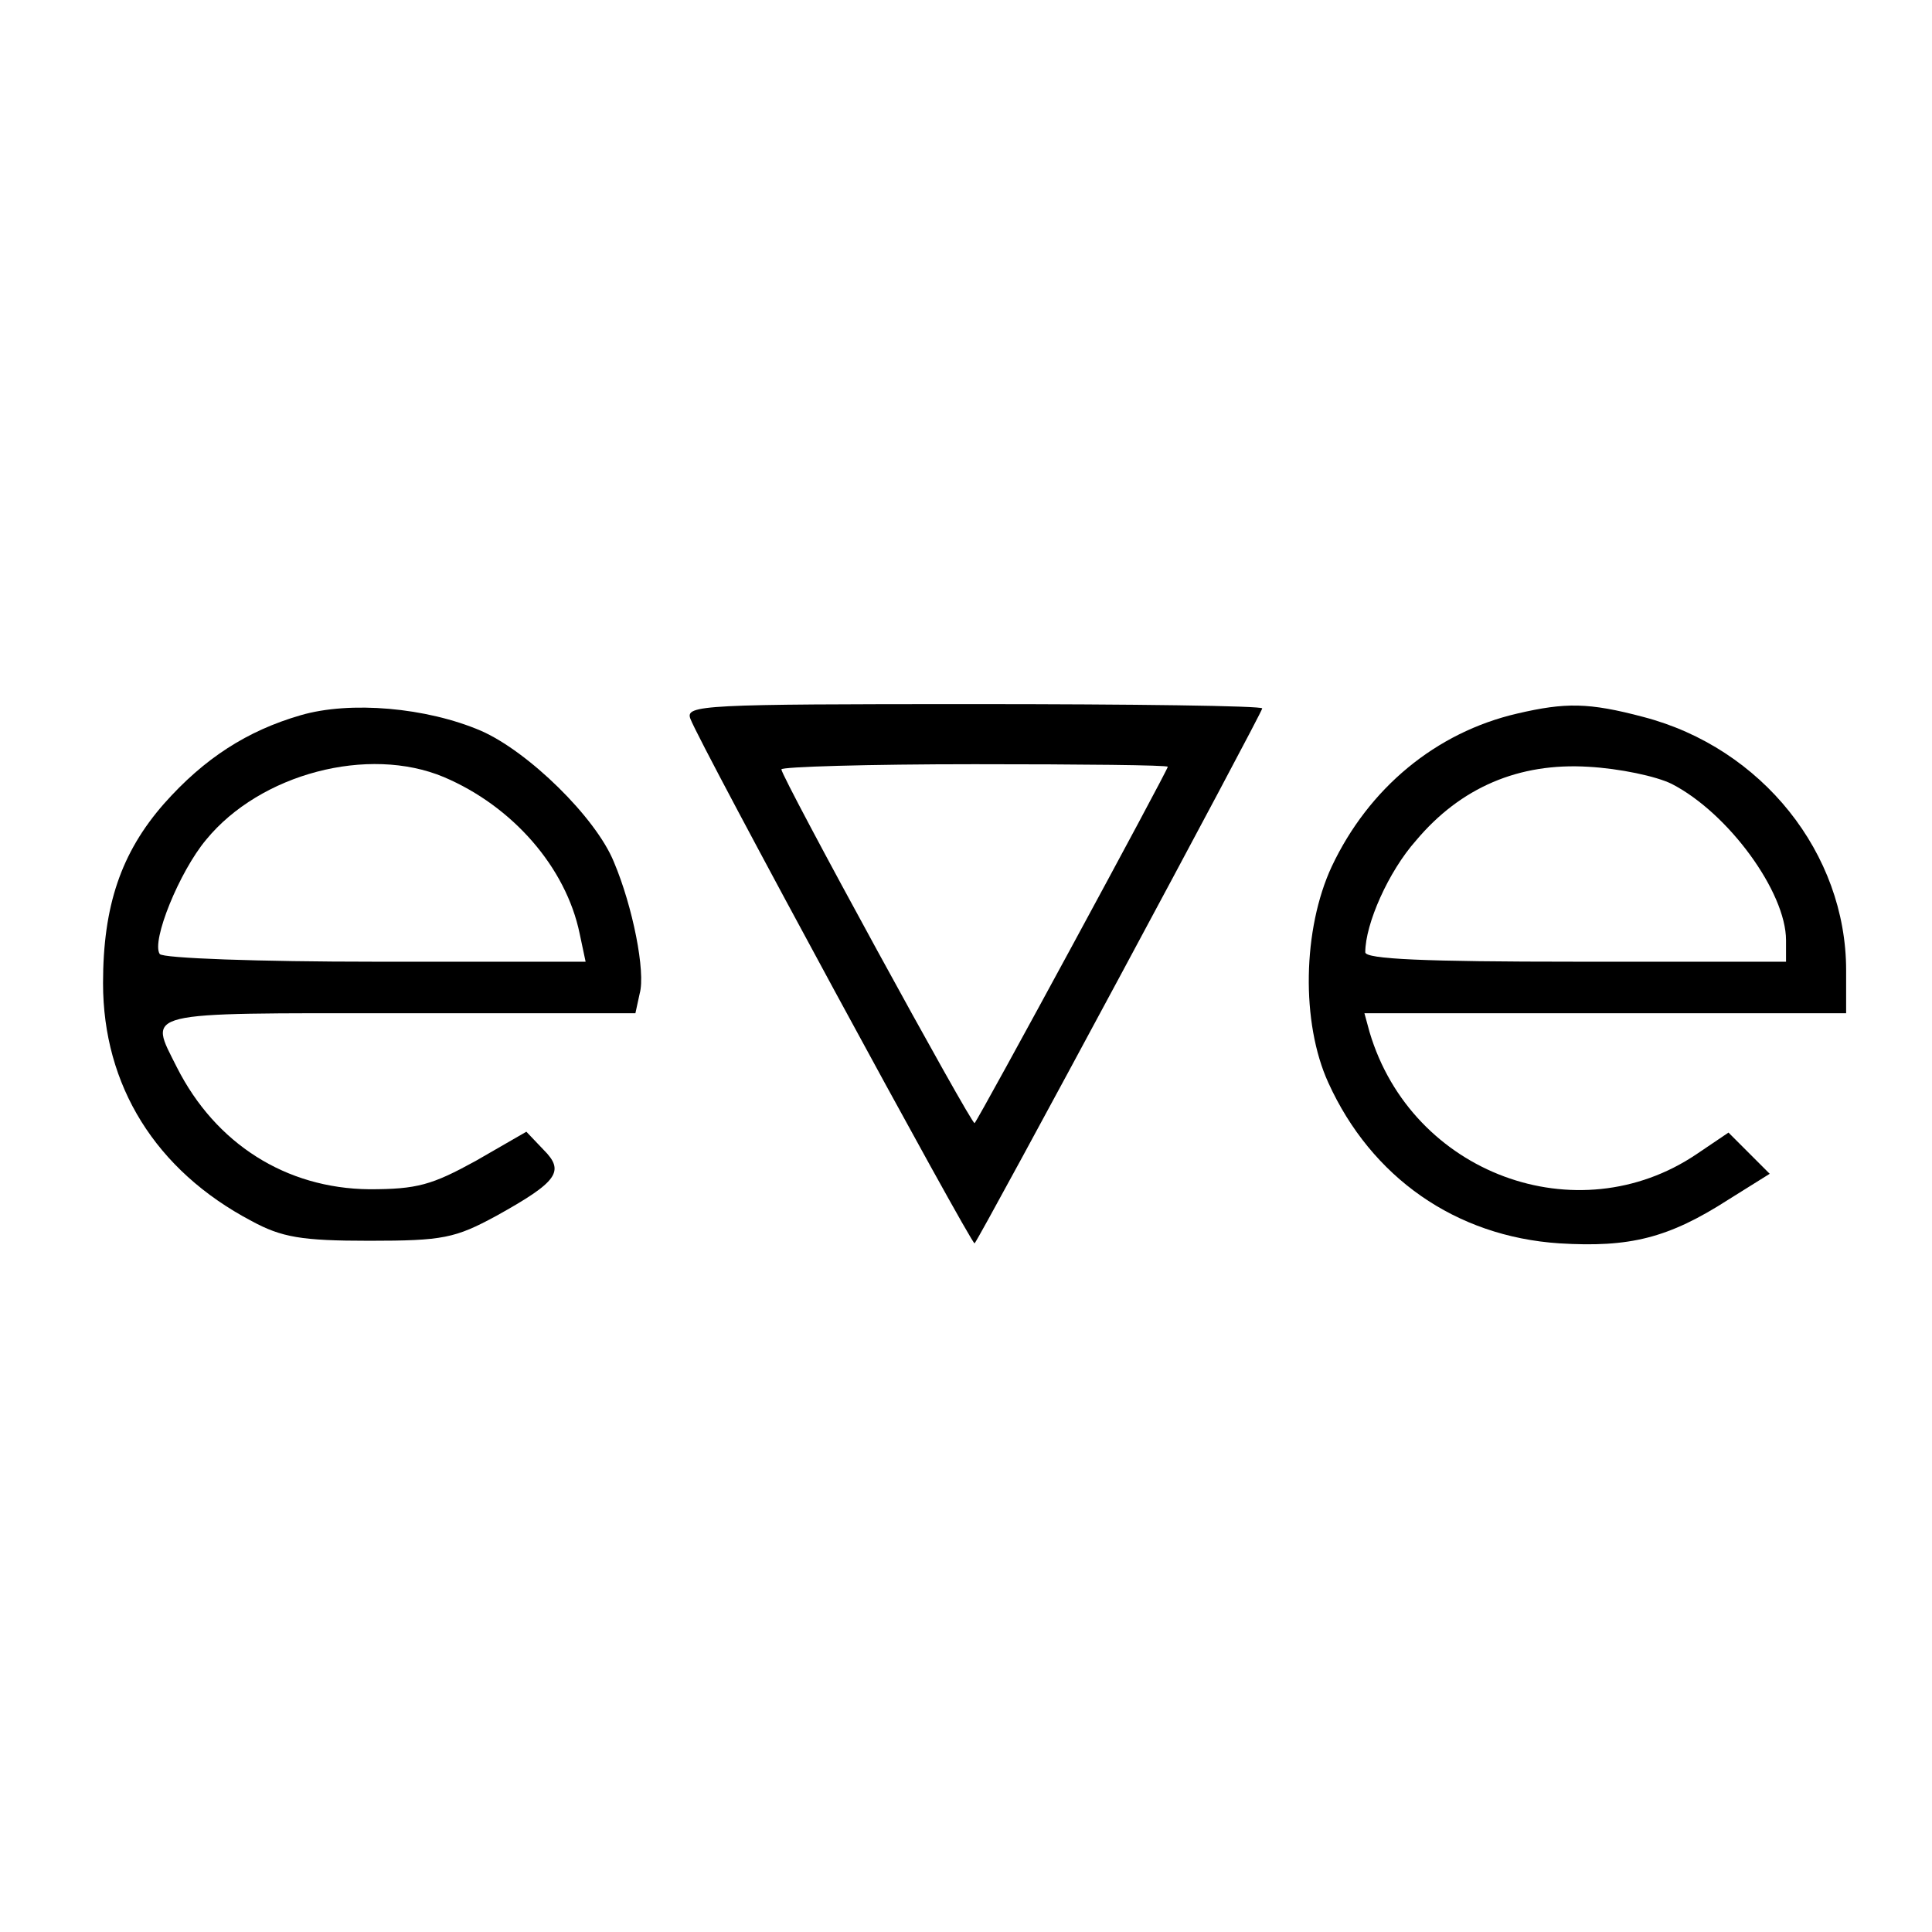
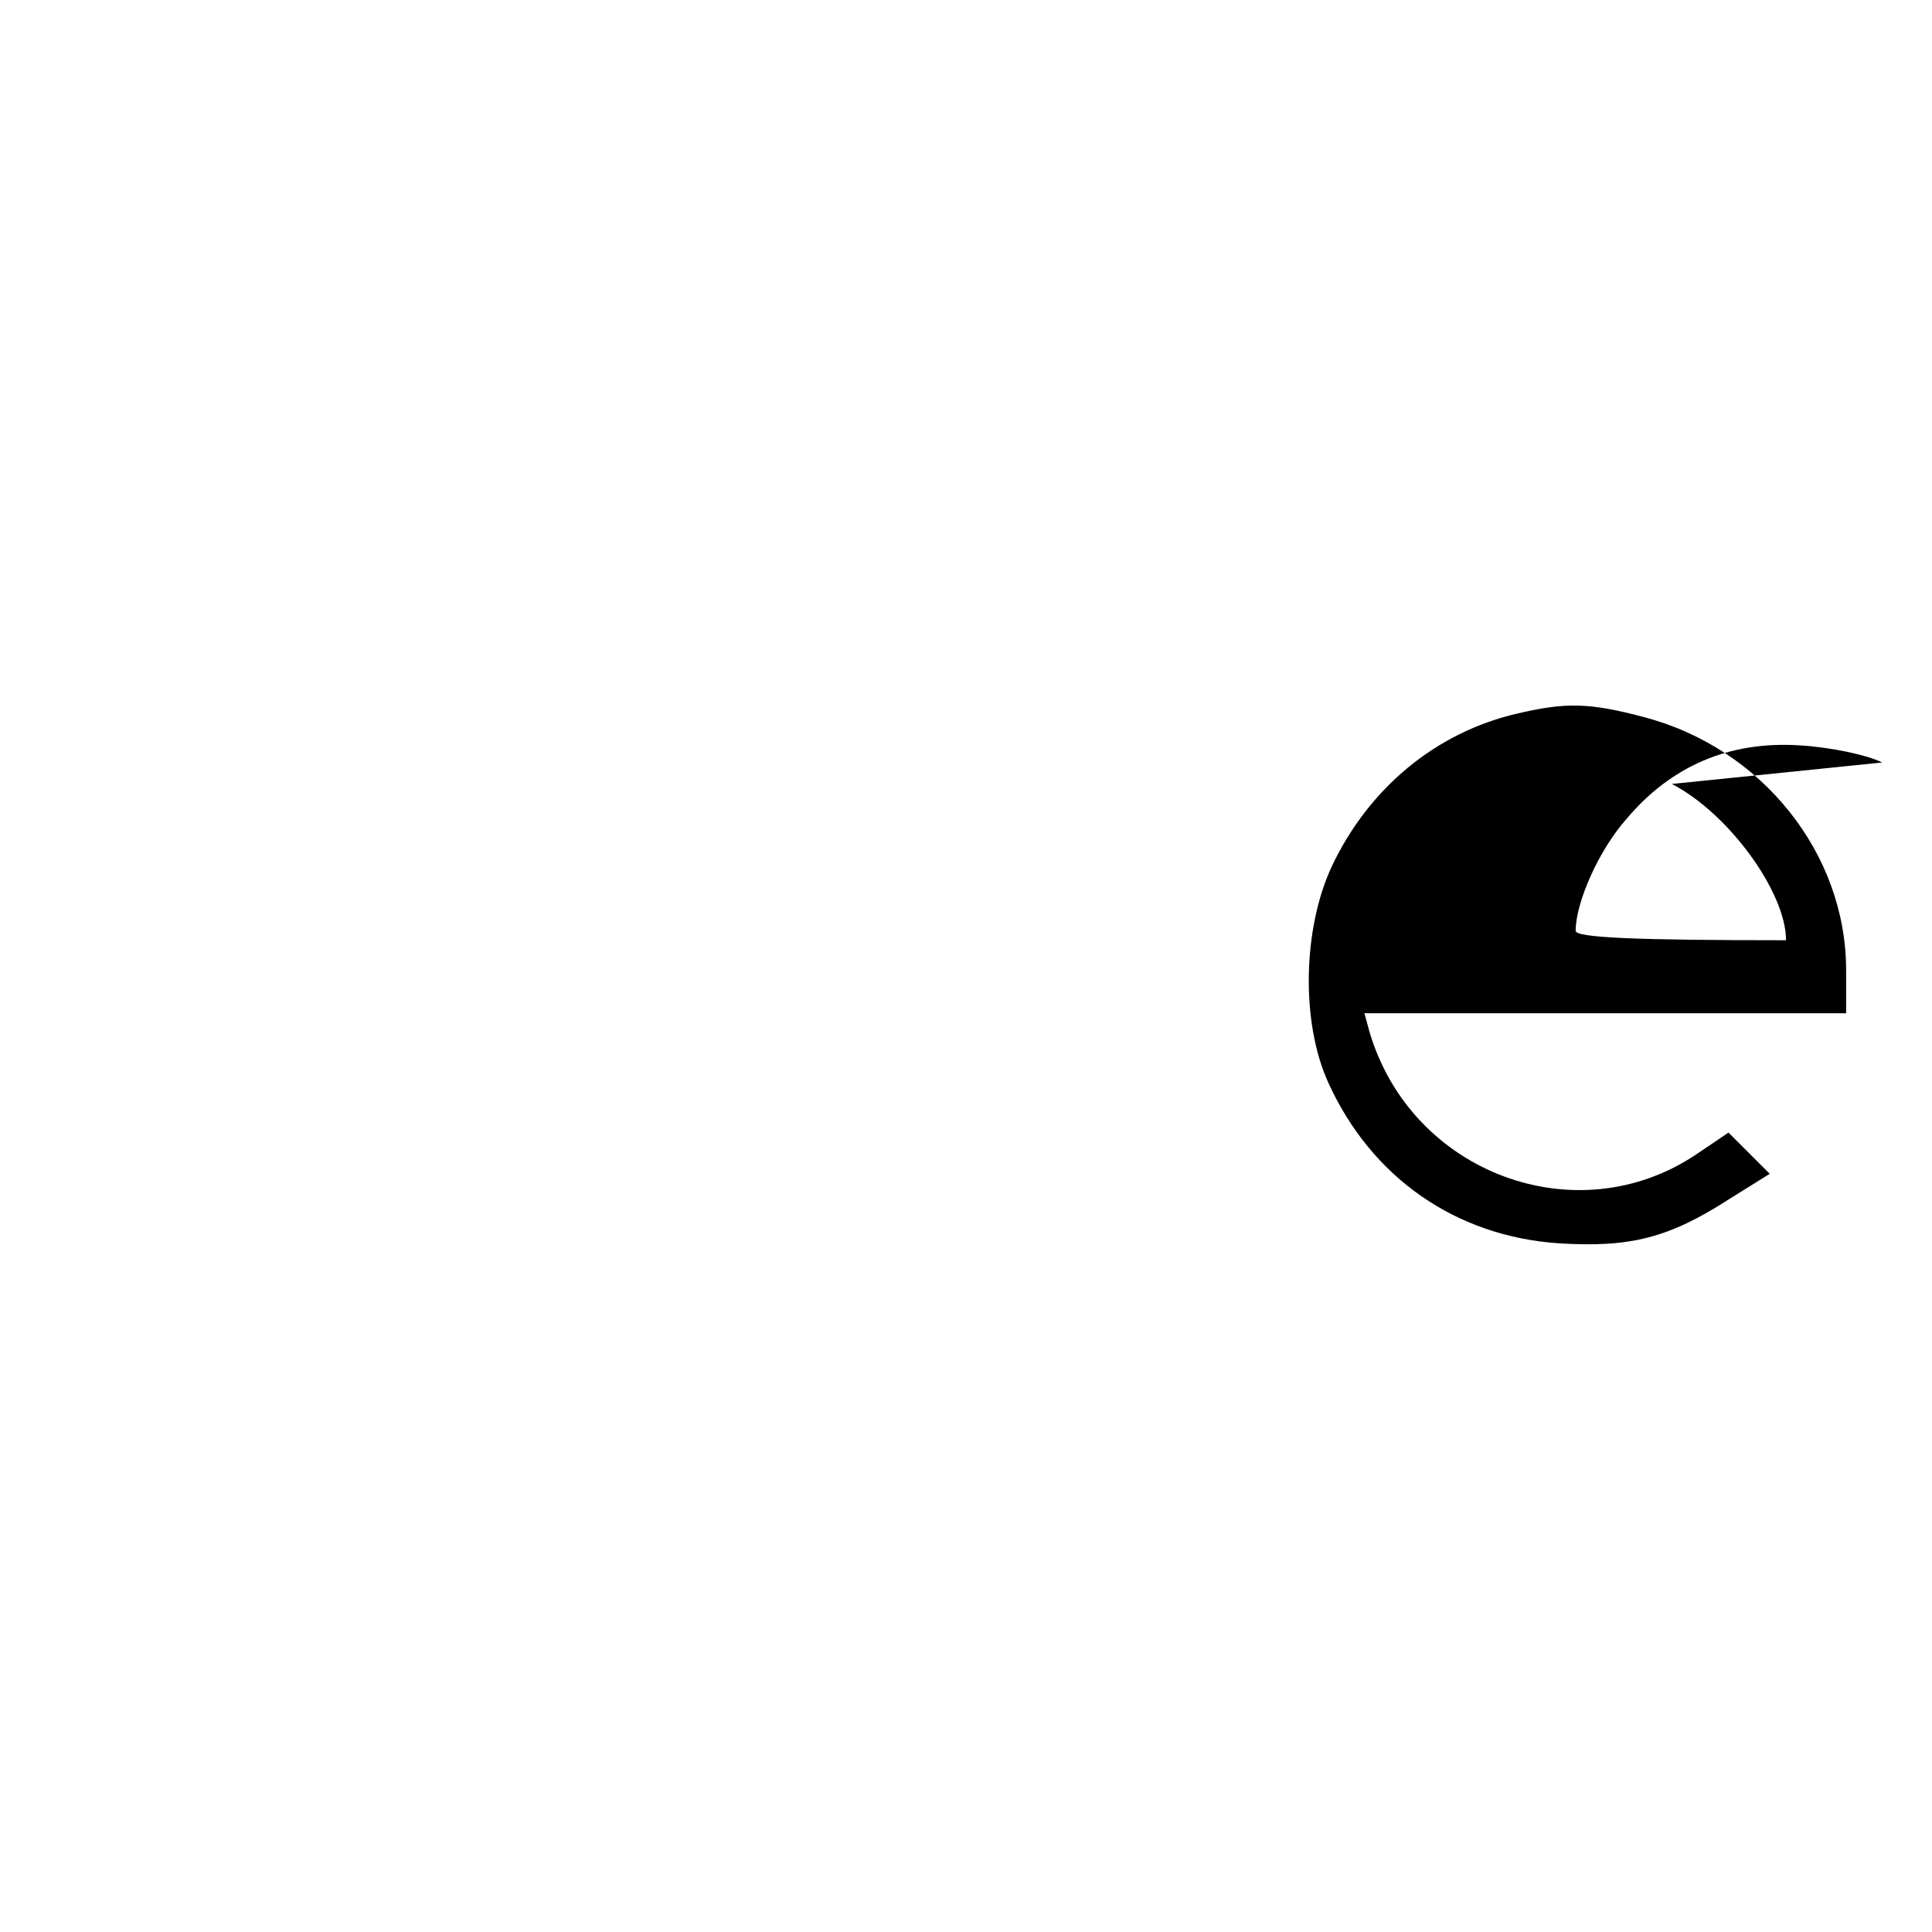
<svg xmlns="http://www.w3.org/2000/svg" version="1.0" width="225pt" height="225pt" viewBox="0 0 225 225" preserveAspectRatio="xMidYMid meet">
  <g transform="translate(0,225) scale(0.1,-0.1)" fill="#000000" stroke="none">
-     <path d="M350 1417 c-62 -18 -112 -50 -159 -103 -50 -57 -71 -119 -71 -209 0 -119 61 -218 173 -277 35 -19 58 -23 137 -23 86 0 100 3 148 29 72 40 80 52 55 77 l-20 21 -59 -34 c-51 -28 -68 -33 -124 -33 -97 1 -179 53 -224 142 -33 66 -45 63 259 63 l275 0 5 23 c7 25 -8 101 -30 153 -21 52 -100 129 -155 153 -63 27 -152 35 -210 18z m167 -72 c80 -34 142 -105 158 -182 l7 -33 -246 0 c-134 0 -247 4 -250 9 -10 15 23 96 54 133 63 77 189 110 277 73z" />
-     <path d="M804 1413 c11 -30 328 -614 331 -611 6 6 335 618 335 623 0 3 -151 5 -336 5 -316 0 -336 -1 -330 -17z m556 -56 c0 -4 -220 -410 -225 -415 -3 -3 -225 403 -225 412 0 3 101 6 225 6 124 0 225 -1 225 -3z" />
-     <path d="M1767 1419 c-95 -22 -173 -87 -216 -178 -34 -73 -36 -182 -4 -252 50 -110 148 -179 269 -187 82 -5 127 6 197 51 l48 30 -24 24 -24 24 -37 -25 c-139 -94 -332 -23 -381 142 l-6 22 280 0 281 0 0 50 c0 136 -98 259 -236 295 -64 17 -91 17 -147 4z m180 -82 c66 -34 133 -126 133 -182 l0 -25 -245 0 c-176 0 -245 3 -245 11 0 33 27 94 59 130 52 62 120 91 201 86 36 -2 79 -11 97 -20z" />
+     <path d="M1767 1419 c-95 -22 -173 -87 -216 -178 -34 -73 -36 -182 -4 -252 50 -110 148 -179 269 -187 82 -5 127 6 197 51 l48 30 -24 24 -24 24 -37 -25 c-139 -94 -332 -23 -381 142 l-6 22 280 0 281 0 0 50 c0 136 -98 259 -236 295 -64 17 -91 17 -147 4z m180 -82 c66 -34 133 -126 133 -182 c-176 0 -245 3 -245 11 0 33 27 94 59 130 52 62 120 91 201 86 36 -2 79 -11 97 -20z" />
  </g>
</svg>